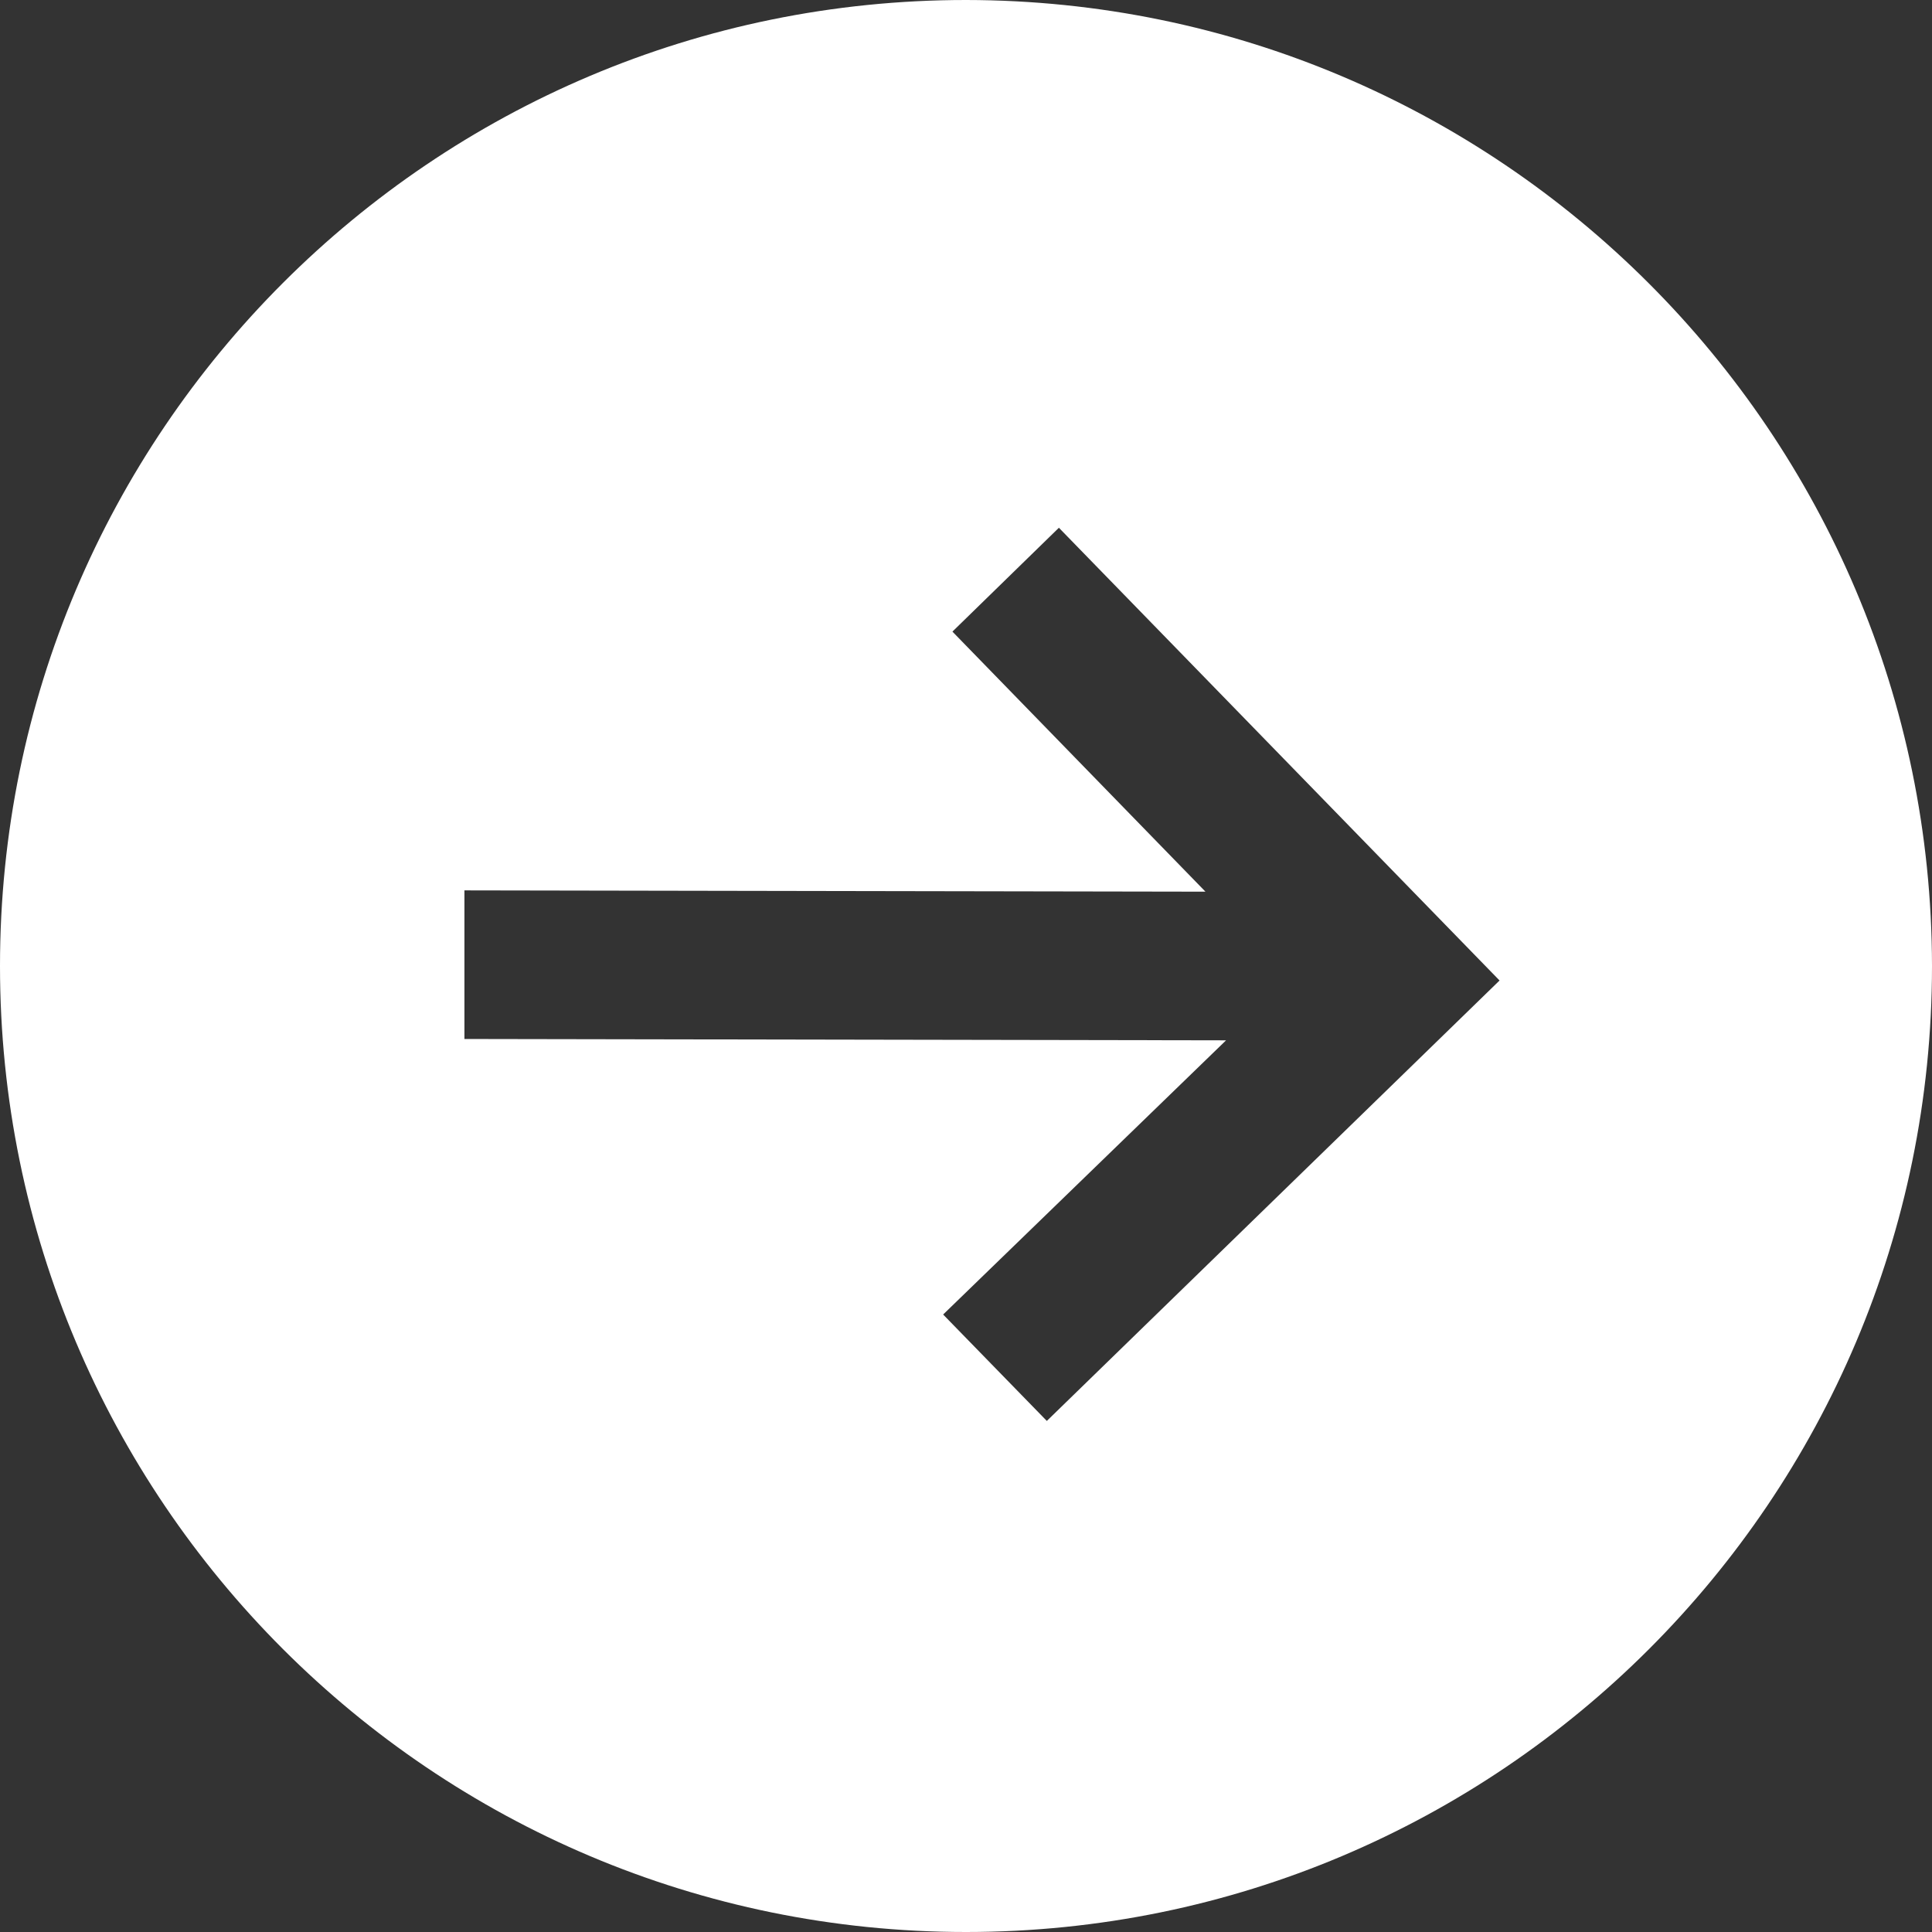
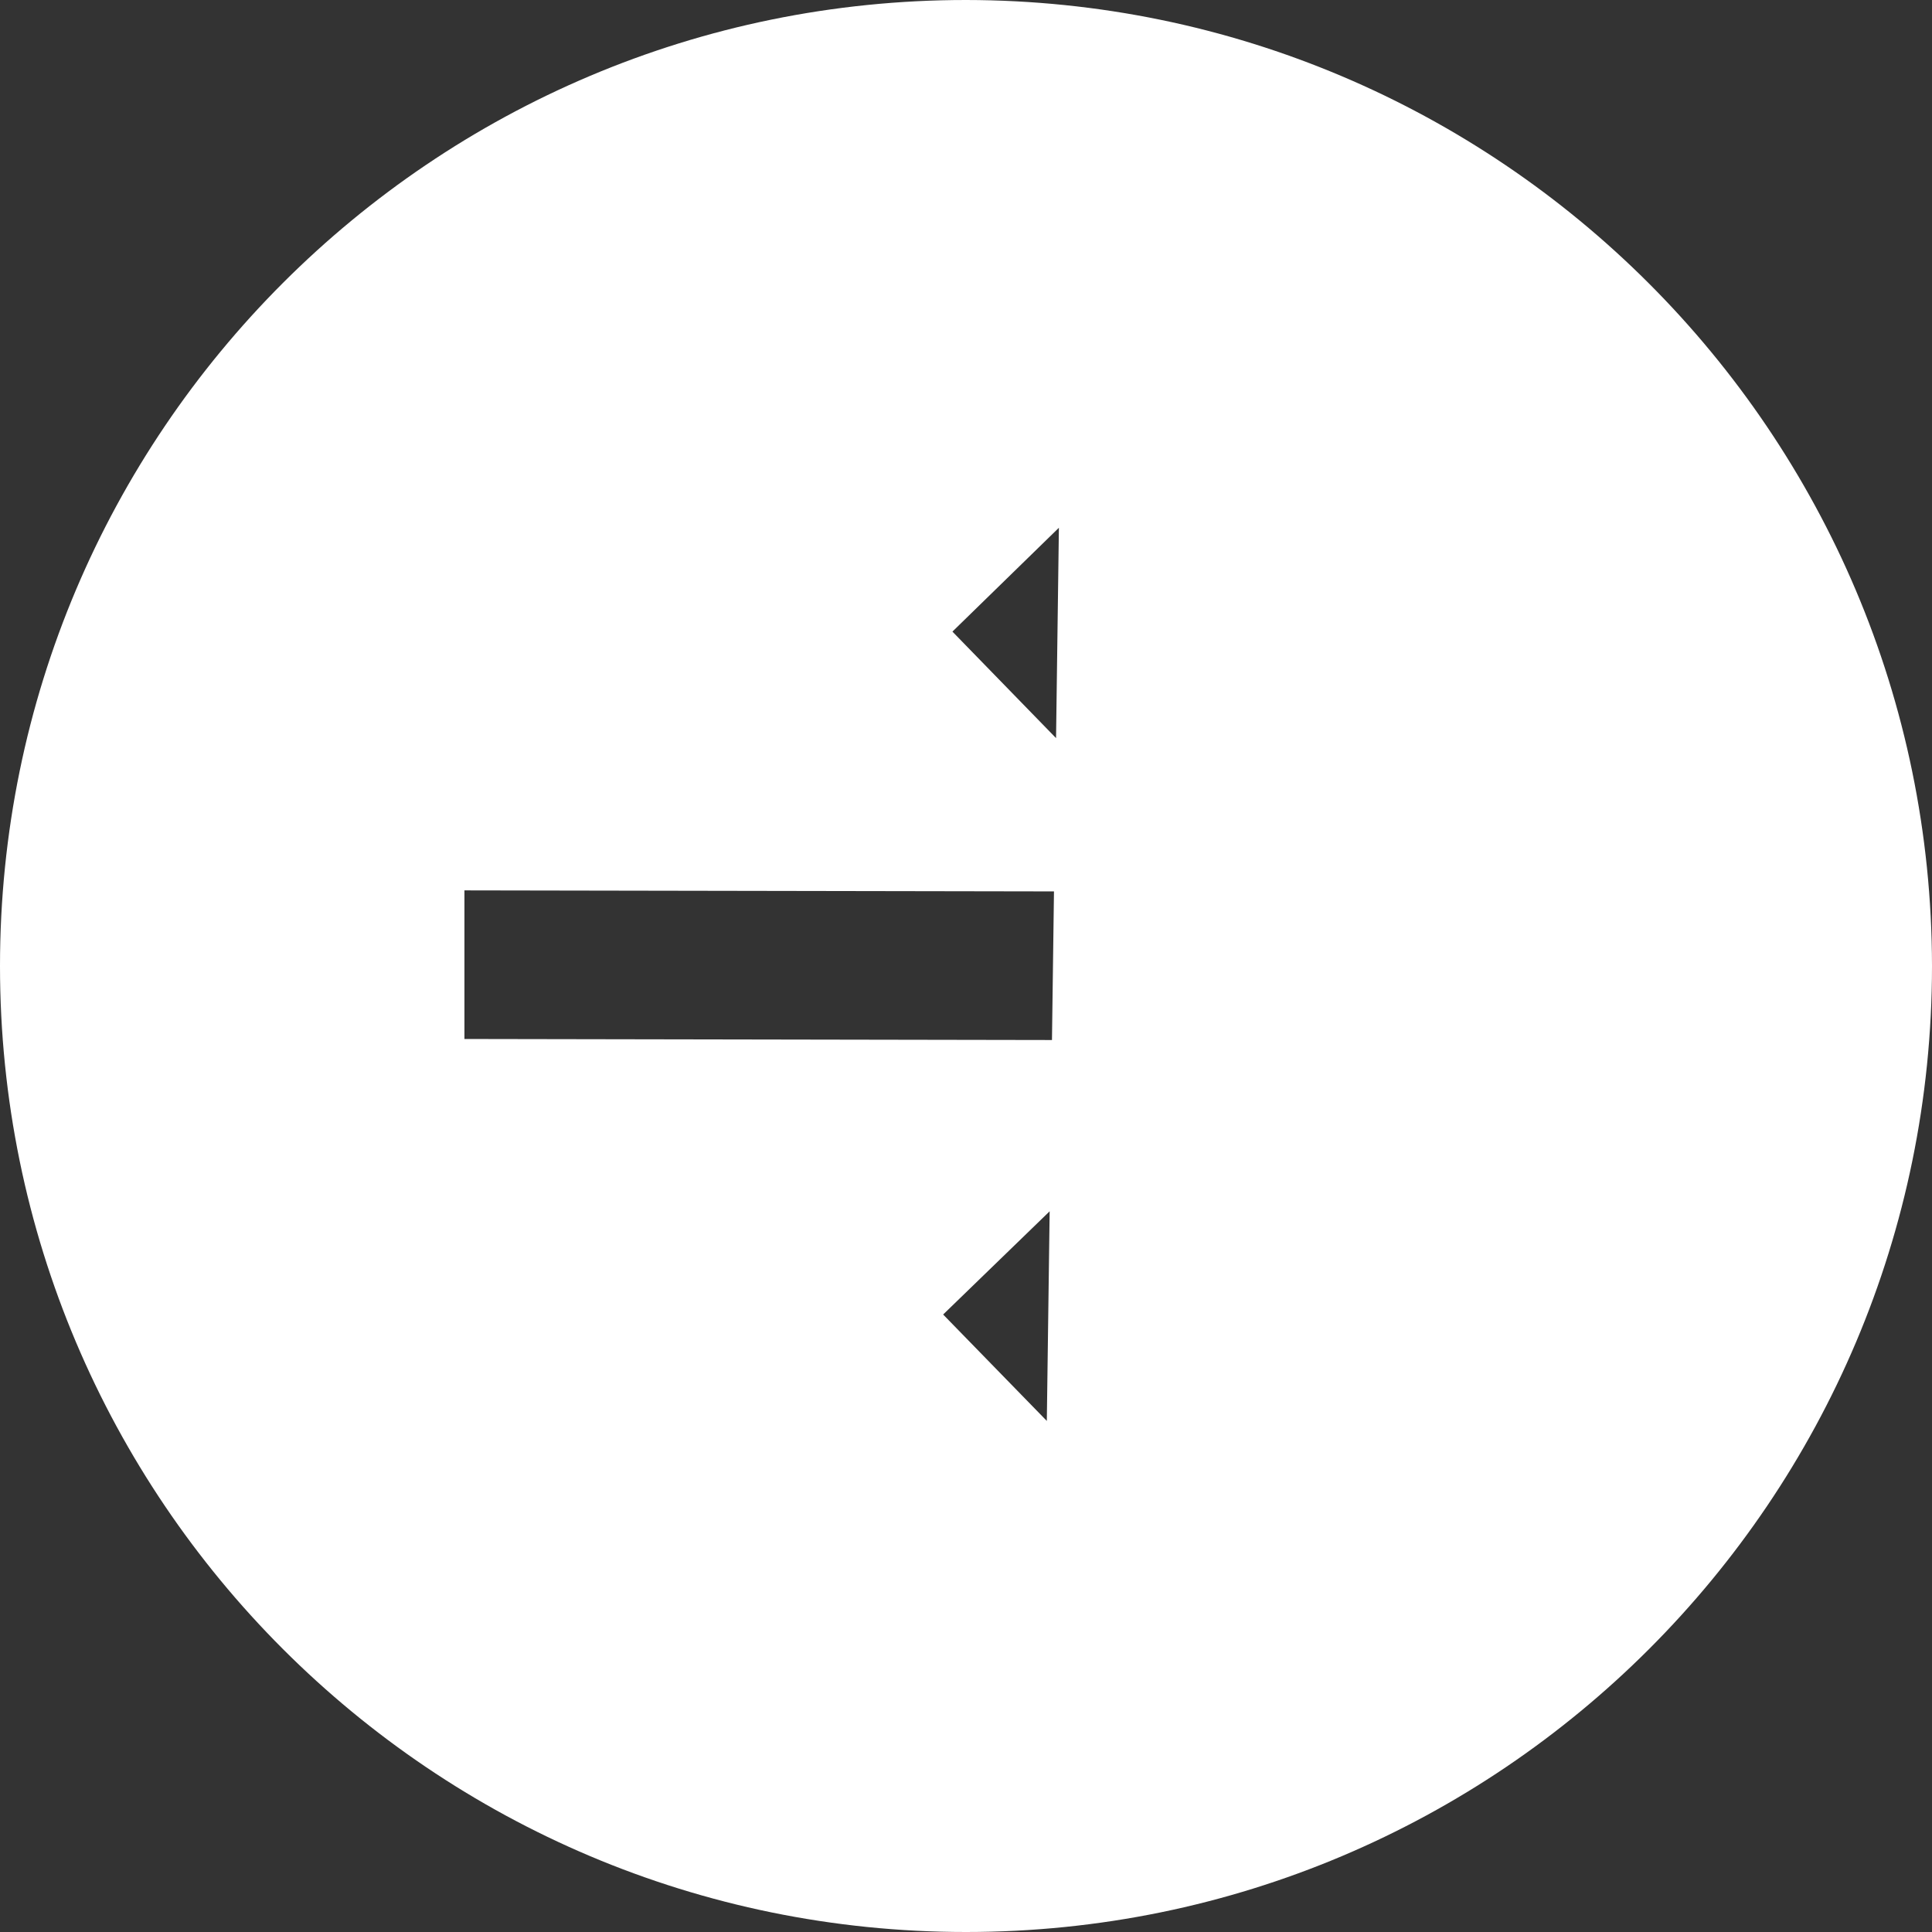
<svg xmlns="http://www.w3.org/2000/svg" version="1.1" x="0" y="0" width="36" height="36" viewBox="0, 0, 36, 36">
  <rect x="0" y="0" width="36" height="36" fill="#333333" stroke="none" />
  <g id="Layer_1" transform="translate(-0, -0)">
-     <path d="M18,0 C8.059,0 0,8.059 0,18 C0,27.941 8.059,36 18,36 C27.941,36 36,27.941 36,18 C35.989,8.064 27.936,0.011 18,0 z M19.506,26.477 L17.574,24.494 L22.846,19.385 L8.654,19.36 L8.654,16.591 L22.462,16.615 L17.747,11.769 L19.731,9.834 L27.942,18.27 z" fill="#FFFFFF" />
+     <path d="M18,0 C8.059,0 0,8.059 0,18 C0,27.941 8.059,36 18,36 C27.941,36 36,27.941 36,18 C35.989,8.064 27.936,0.011 18,0 z M19.506,26.477 L17.574,24.494 L22.846,19.385 L8.654,19.36 L8.654,16.591 L22.462,16.615 L17.747,11.769 L19.731,9.834 z" fill="#FFFFFF" />
  </g>
</svg>